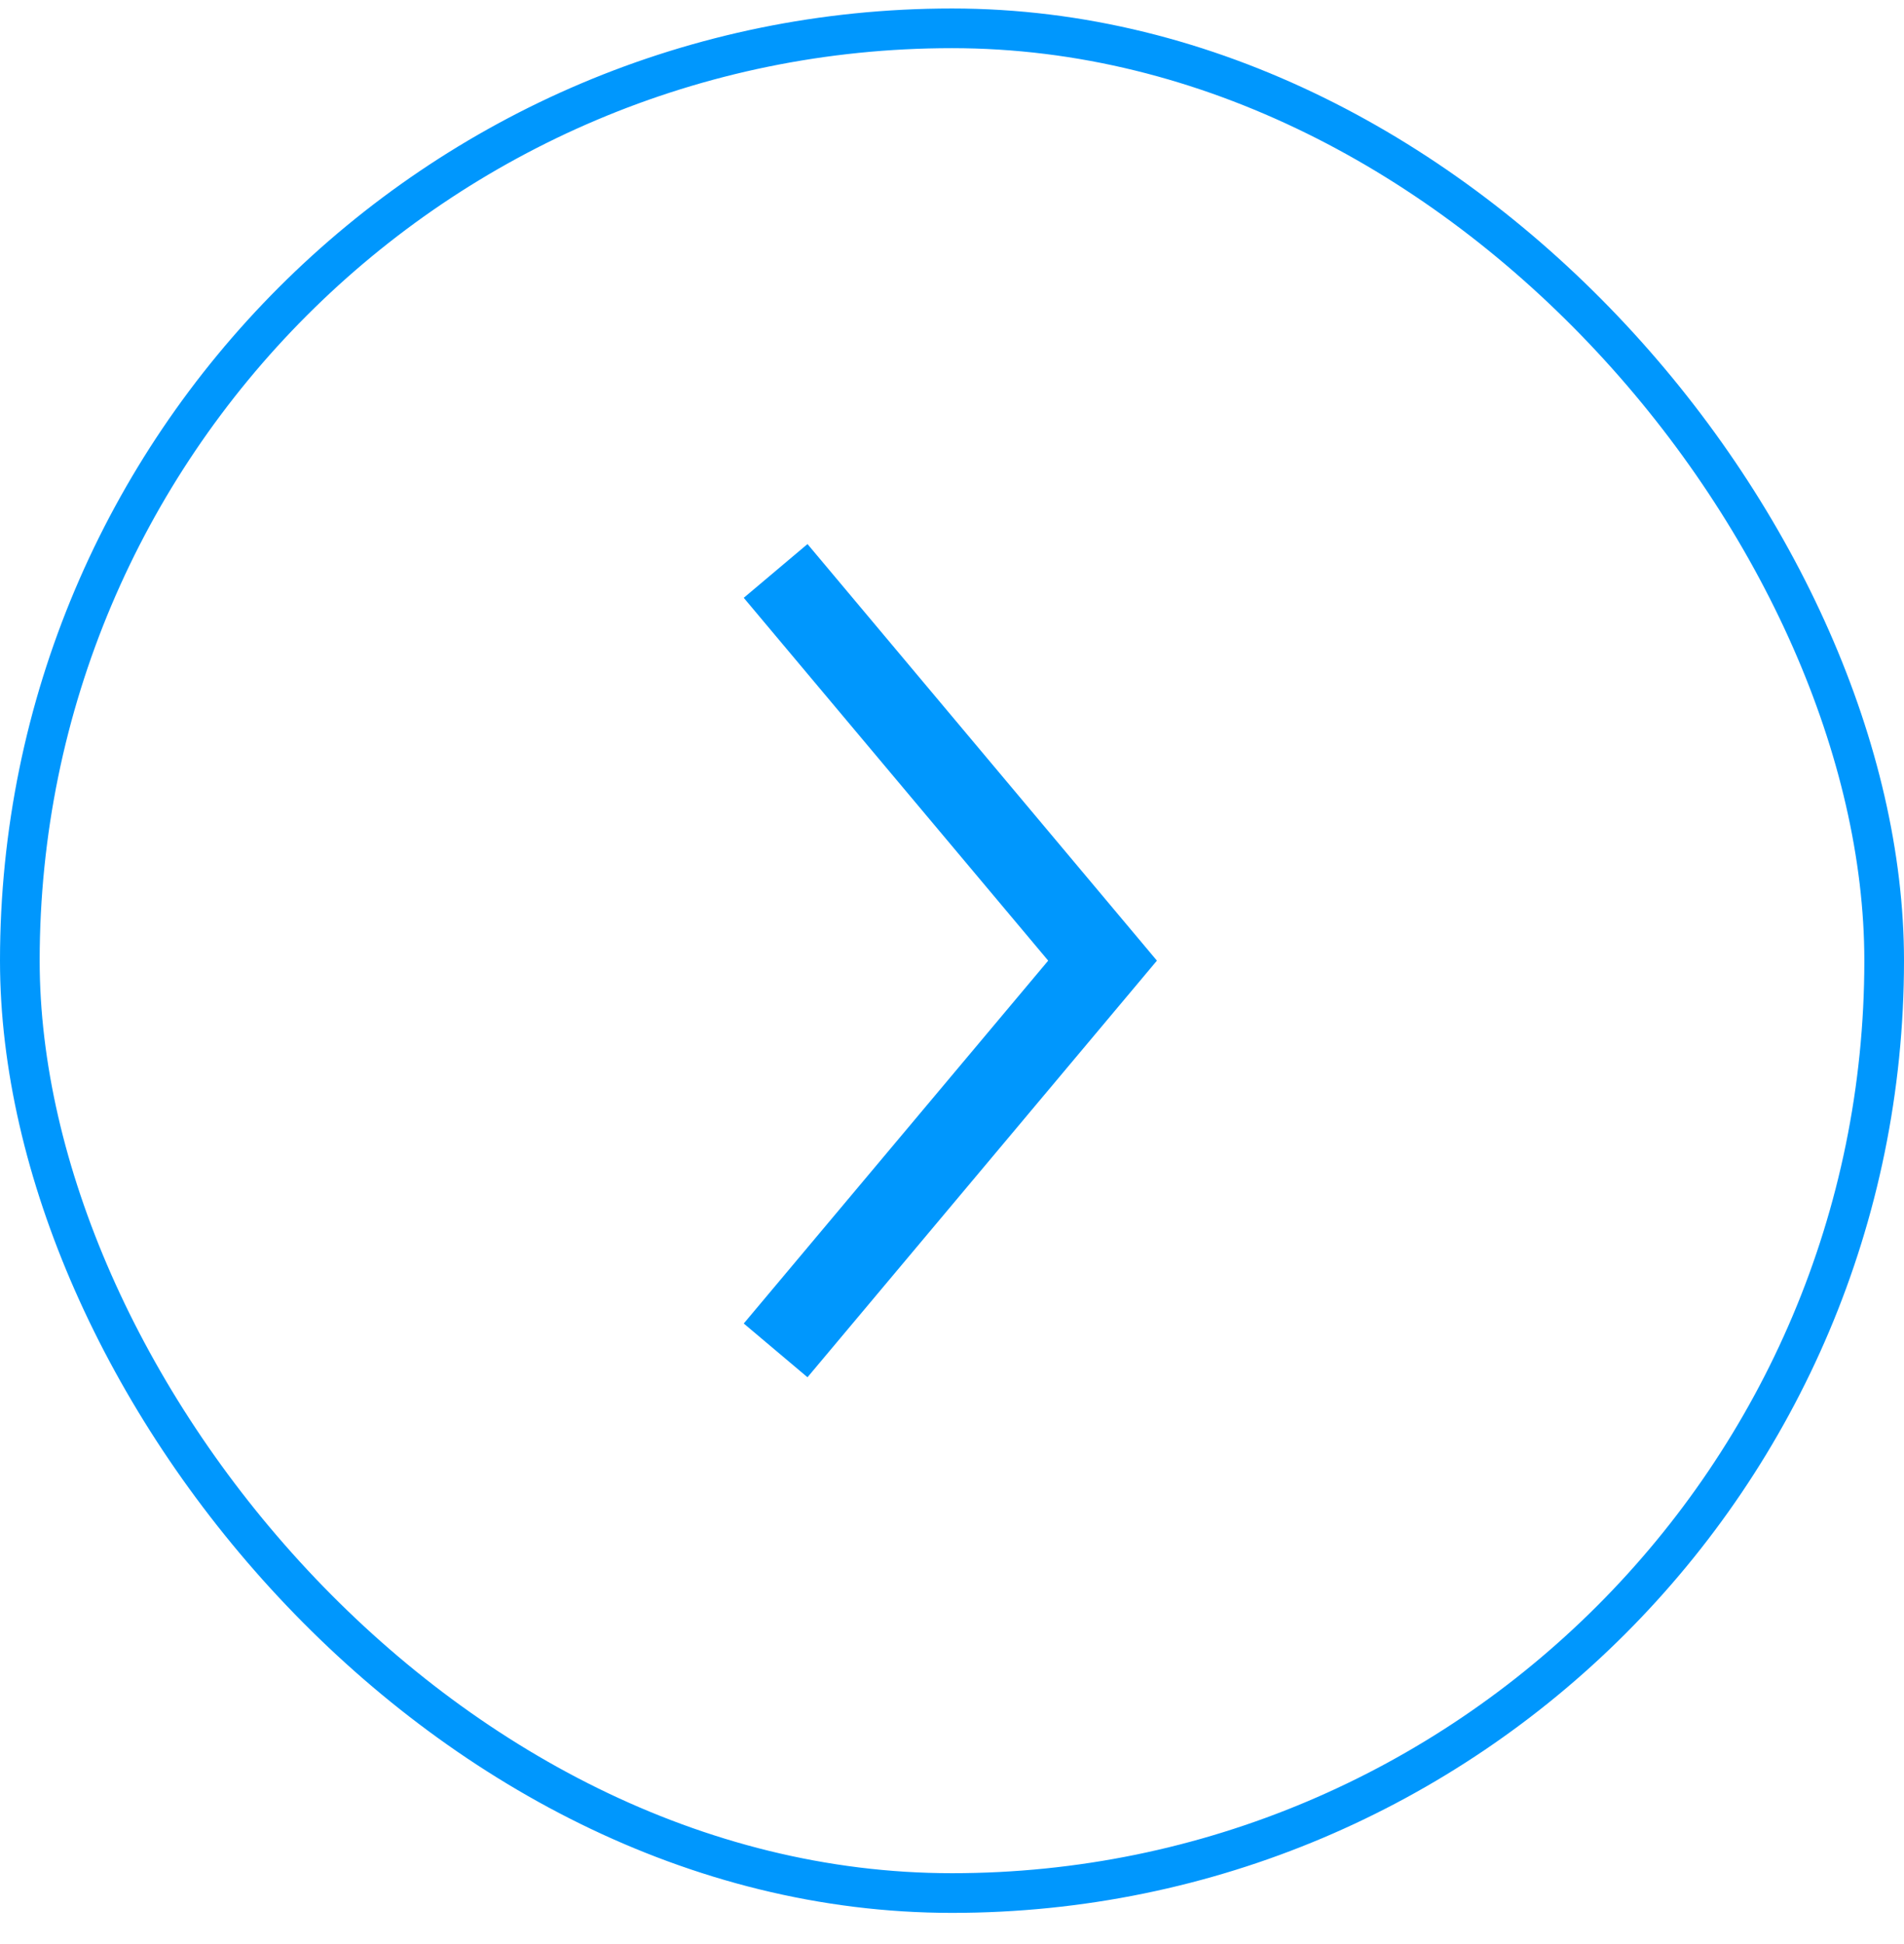
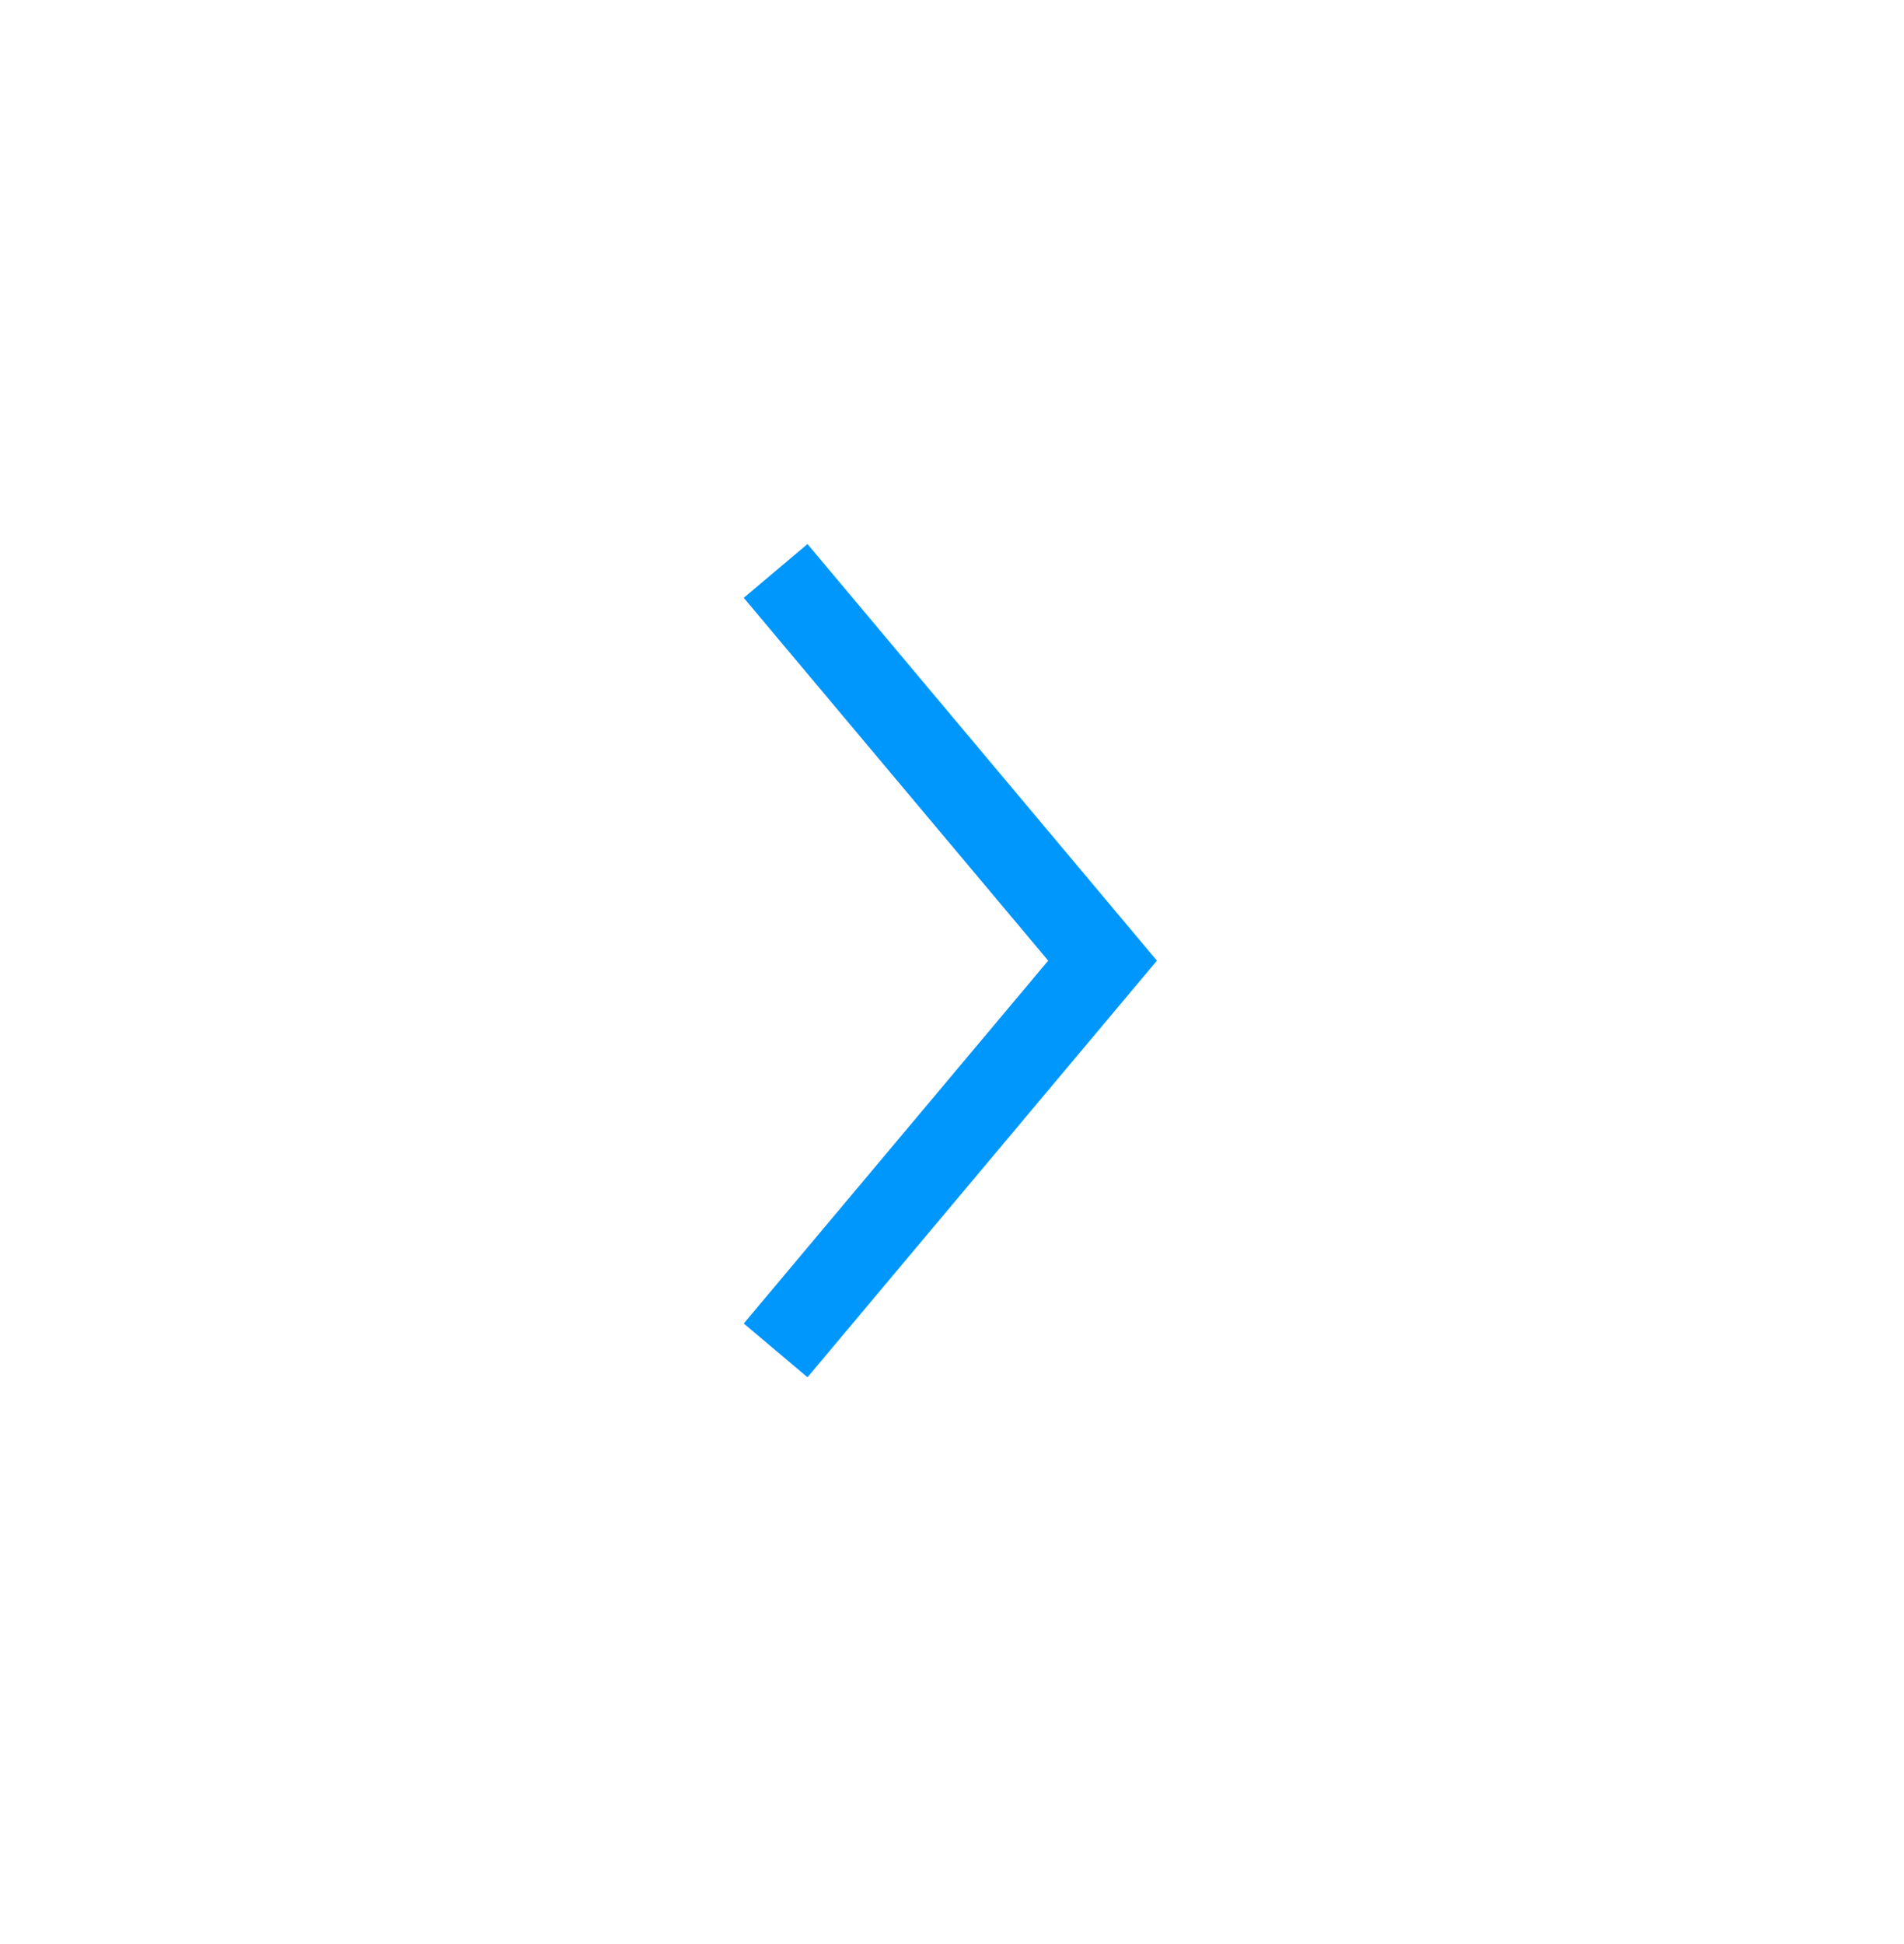
<svg xmlns="http://www.w3.org/2000/svg" width="48" height="49" viewBox="0 0 48 49" fill="none">
-   <rect x="0.5" y="0.714" width="47" height="47" rx="23.5" stroke="#0097fd" />
  <path d="M20.357 13.713L18.75 15.068L26.425 24.213L18.75 33.359L20.357 34.714L29.166 24.213L20.357 13.713Z" fill="#0097fd" />
</svg>